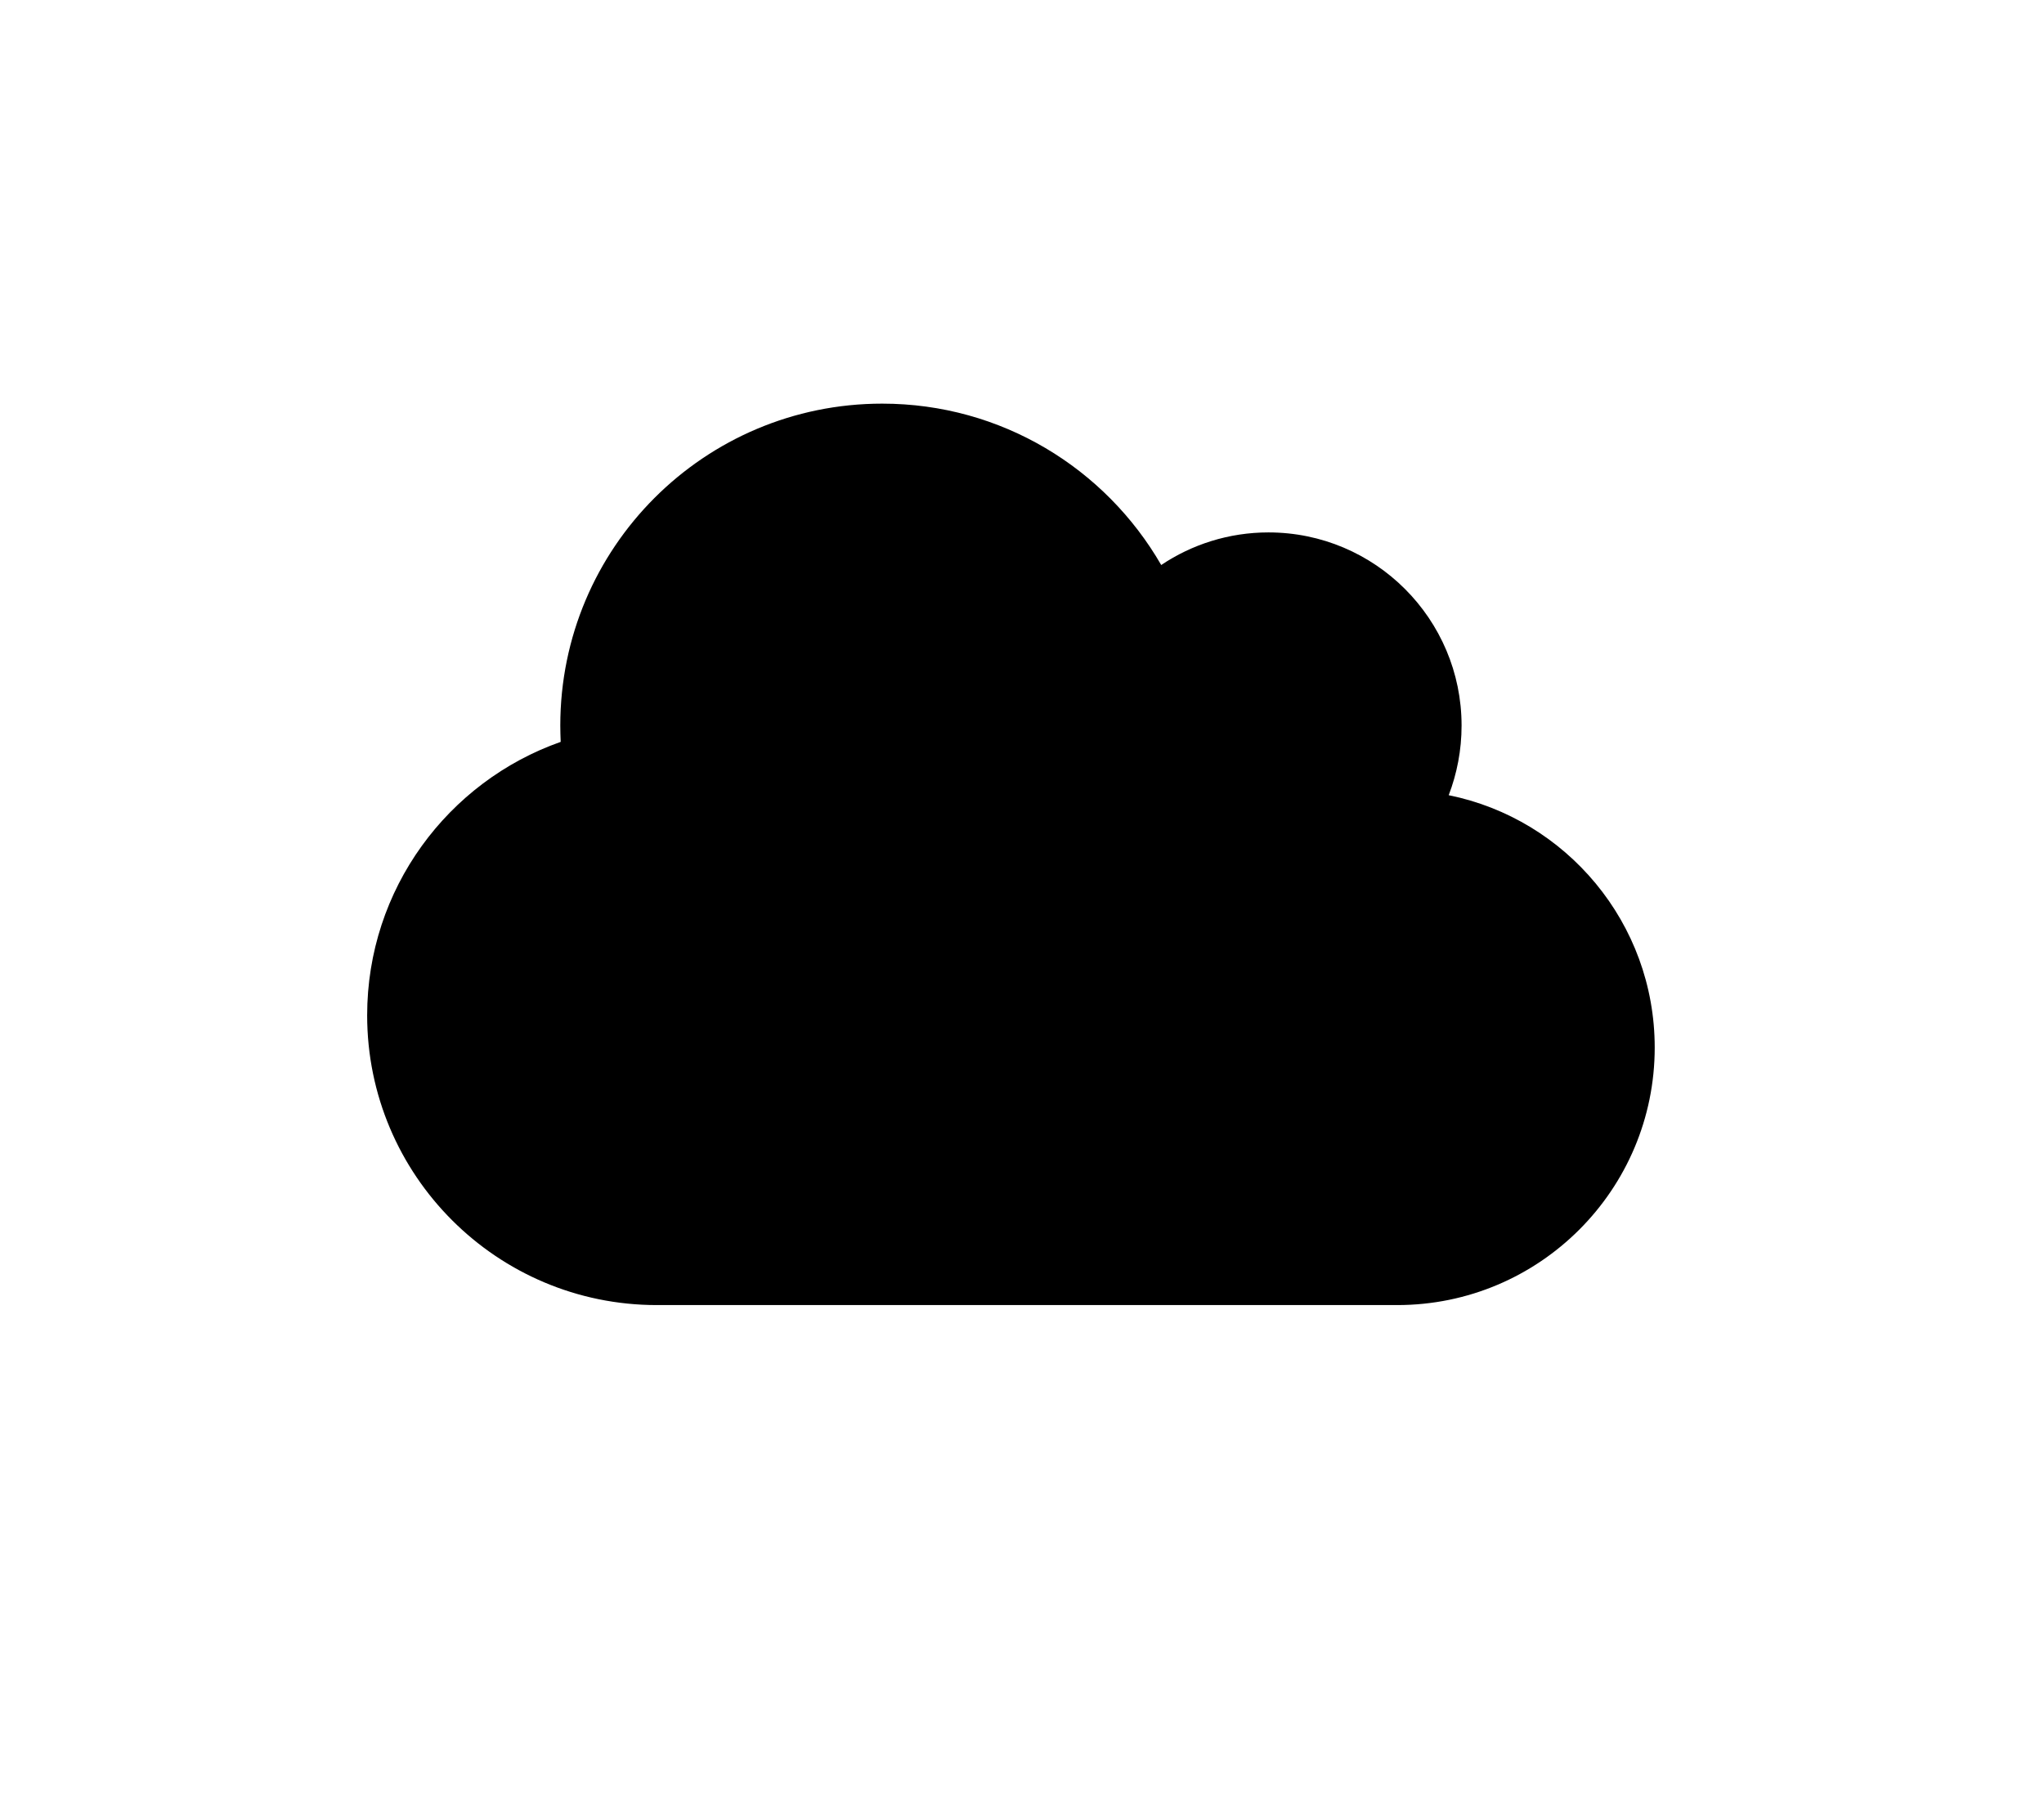
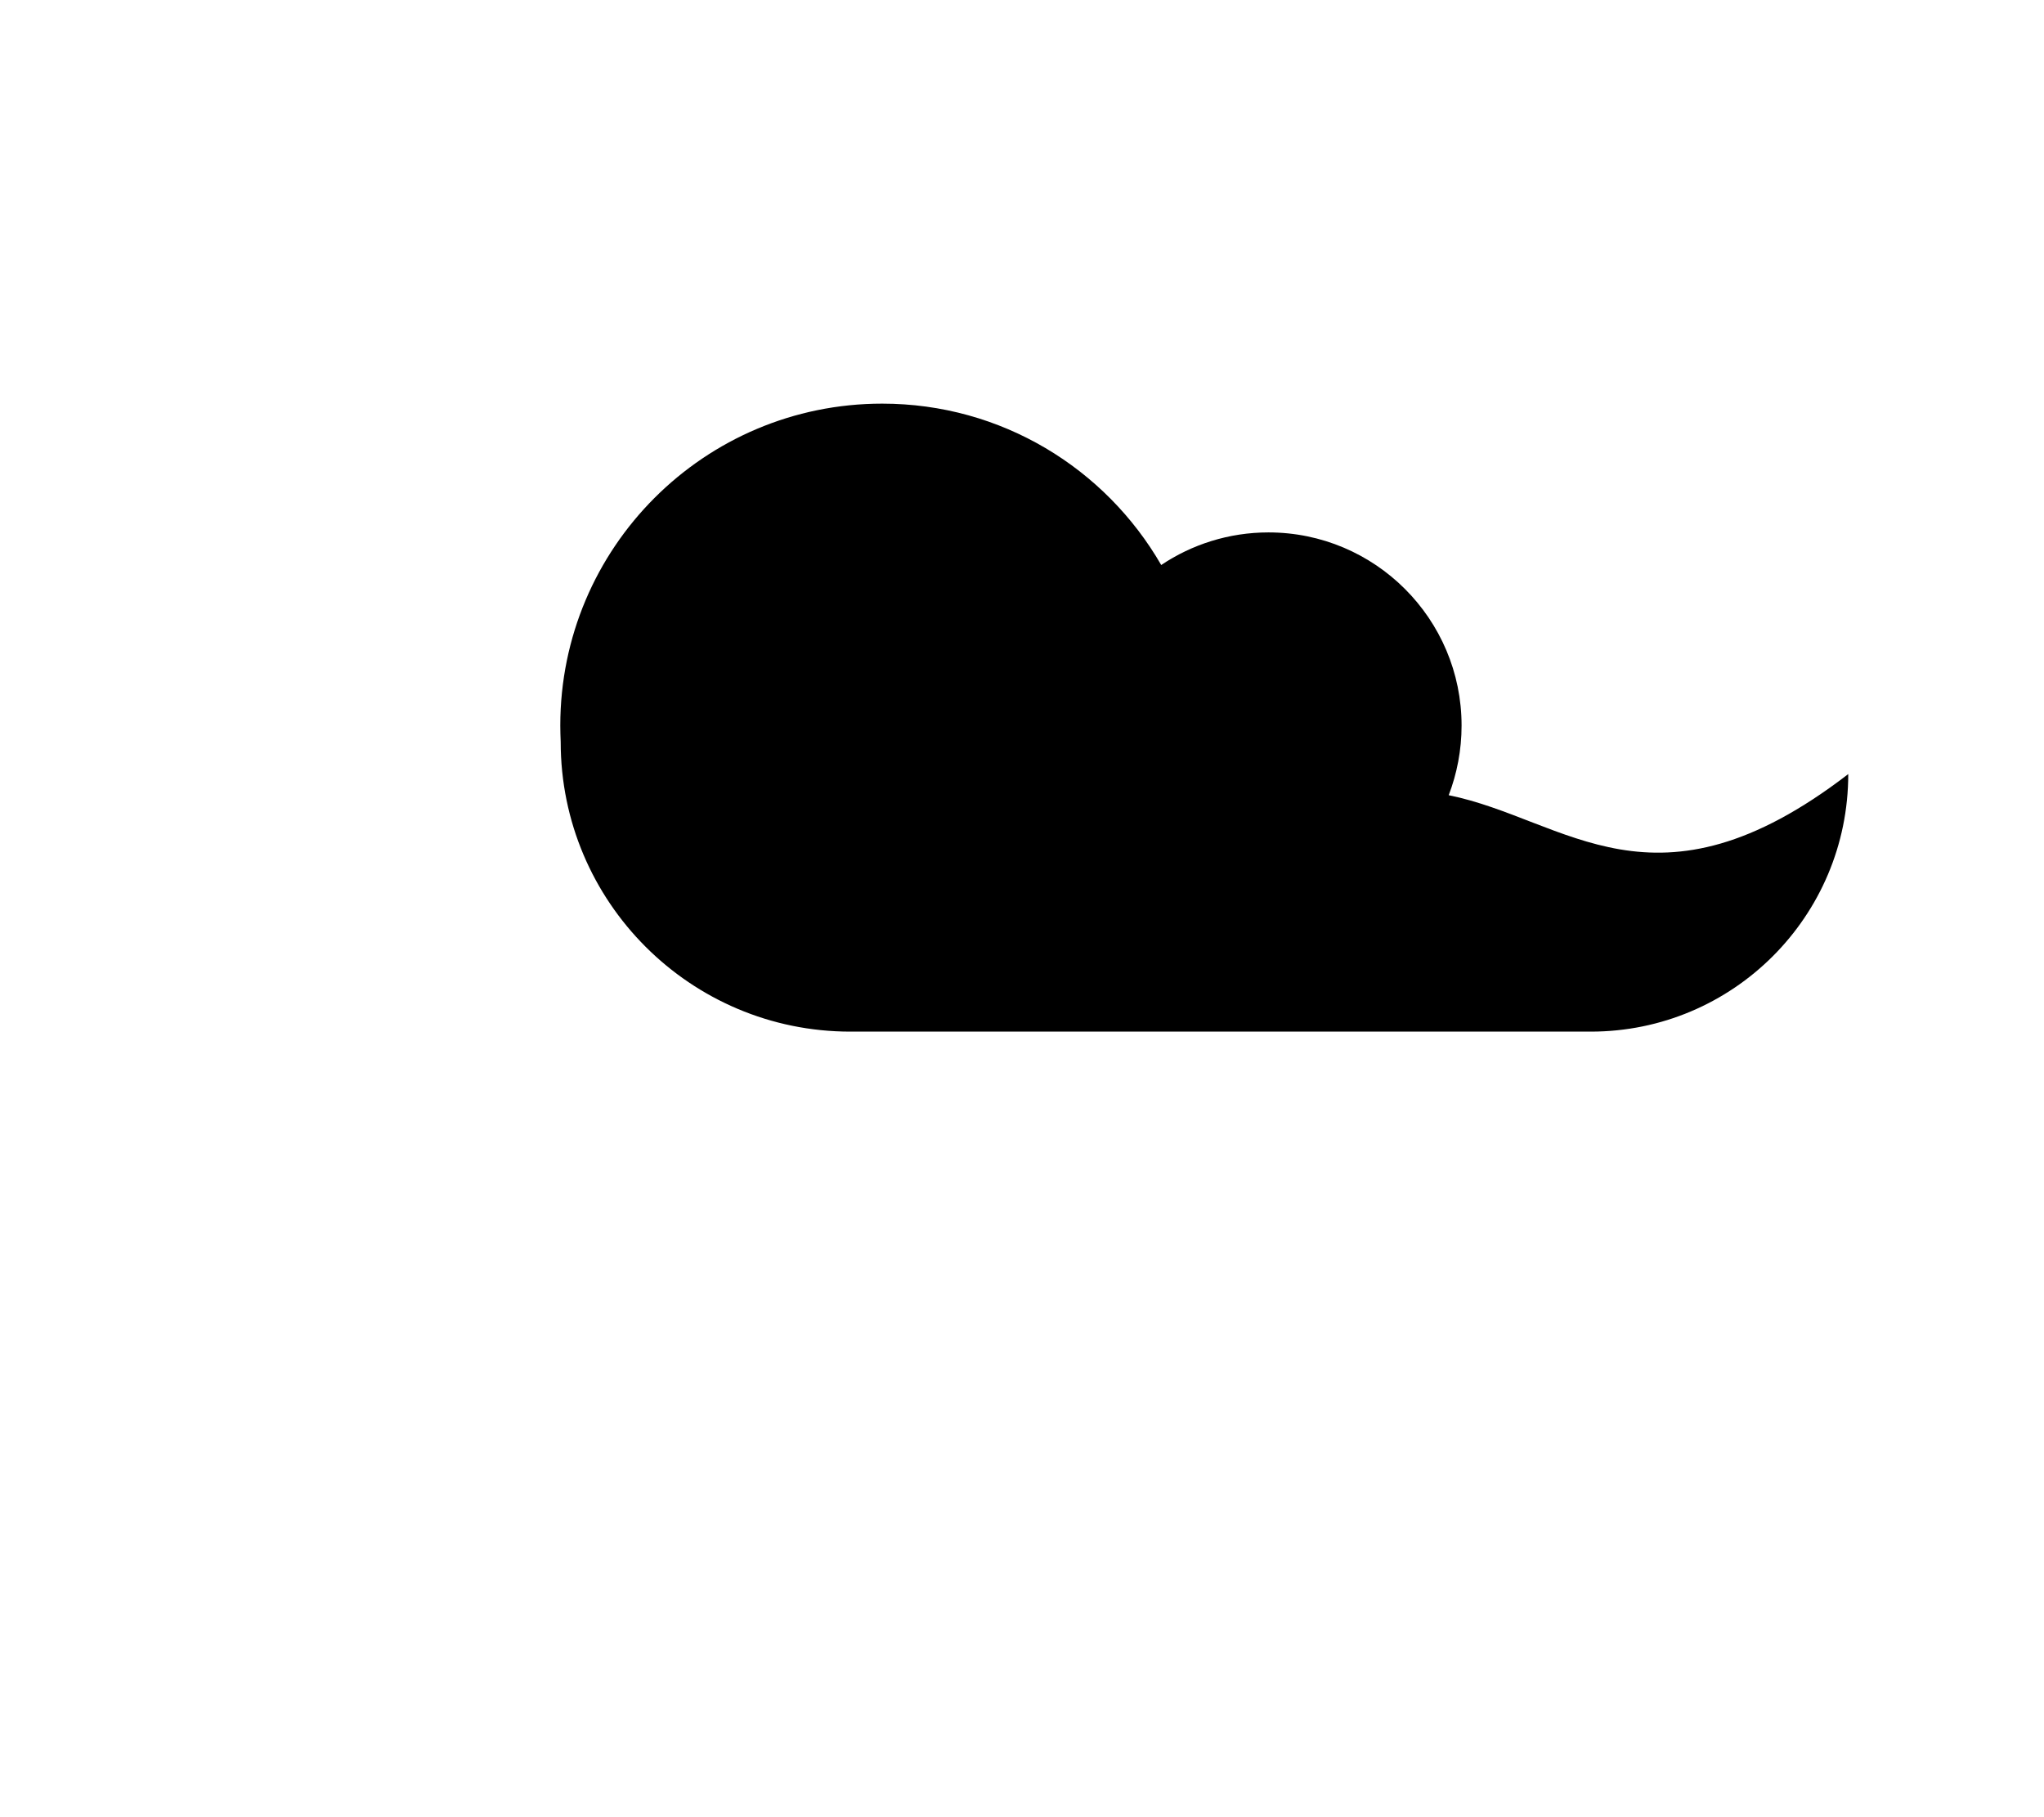
<svg xmlns="http://www.w3.org/2000/svg" version="1.1" id="Calque_1" x="0px" y="0px" viewBox="0 0 1016 903.1" style="enable-background:new 0 0 1016 903.1;" xml:space="preserve">
-   <path d="M720.1,395.2c4.1-10.7,6.4-22.4,6.4-34.6c0-53-43-96-96-96c-19.7,0-38.1,6-53.3,16.2c-27.7-48-79.4-80.2-138.7-80.2  c-88.4,0-160,71.6-160,160c0,2.7,0.1,5.4,0.2,8.1c-56,19.7-96.2,73.1-96.2,135.9c0,79.5,64.5,144,144,144h368  c70.7,0,128-57.3,128-128C822.5,458.7,778.5,407,720.1,395.2z" />
+   <path d="M720.1,395.2c4.1-10.7,6.4-22.4,6.4-34.6c0-53-43-96-96-96c-19.7,0-38.1,6-53.3,16.2c-27.7-48-79.4-80.2-138.7-80.2  c-88.4,0-160,71.6-160,160c0,2.7,0.1,5.4,0.2,8.1c0,79.5,64.5,144,144,144h368  c70.7,0,128-57.3,128-128C822.5,458.7,778.5,407,720.1,395.2z" />
</svg>